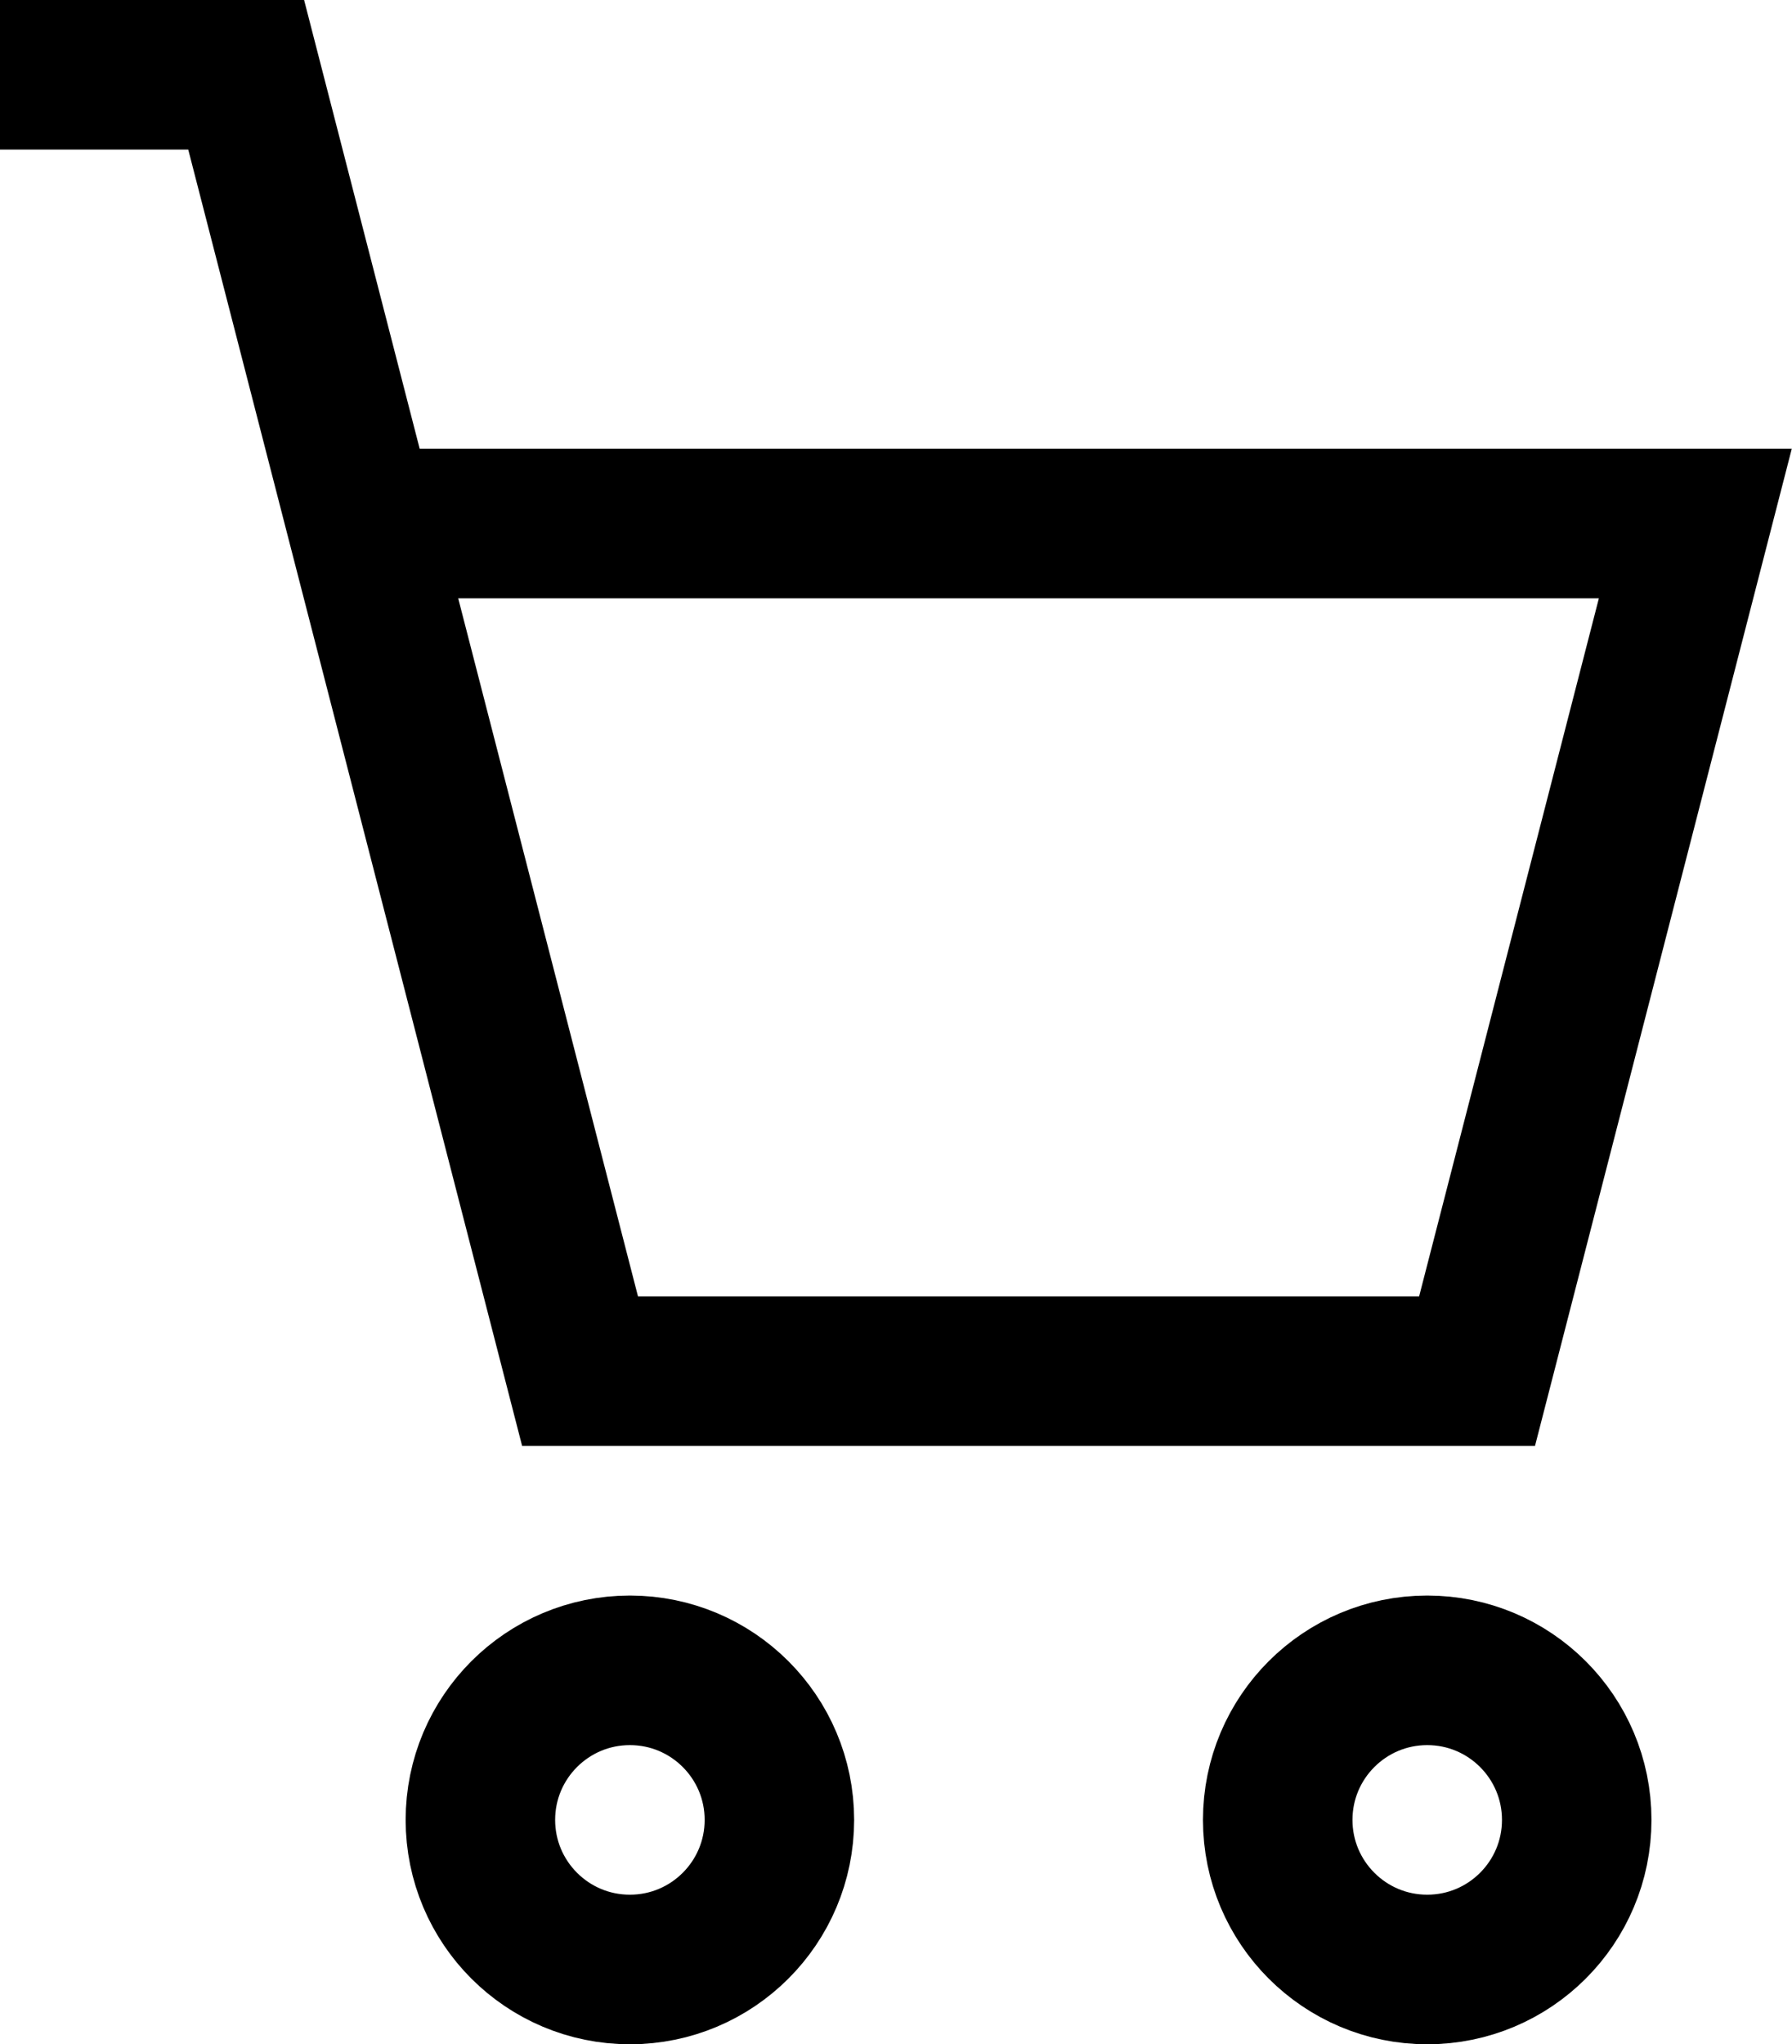
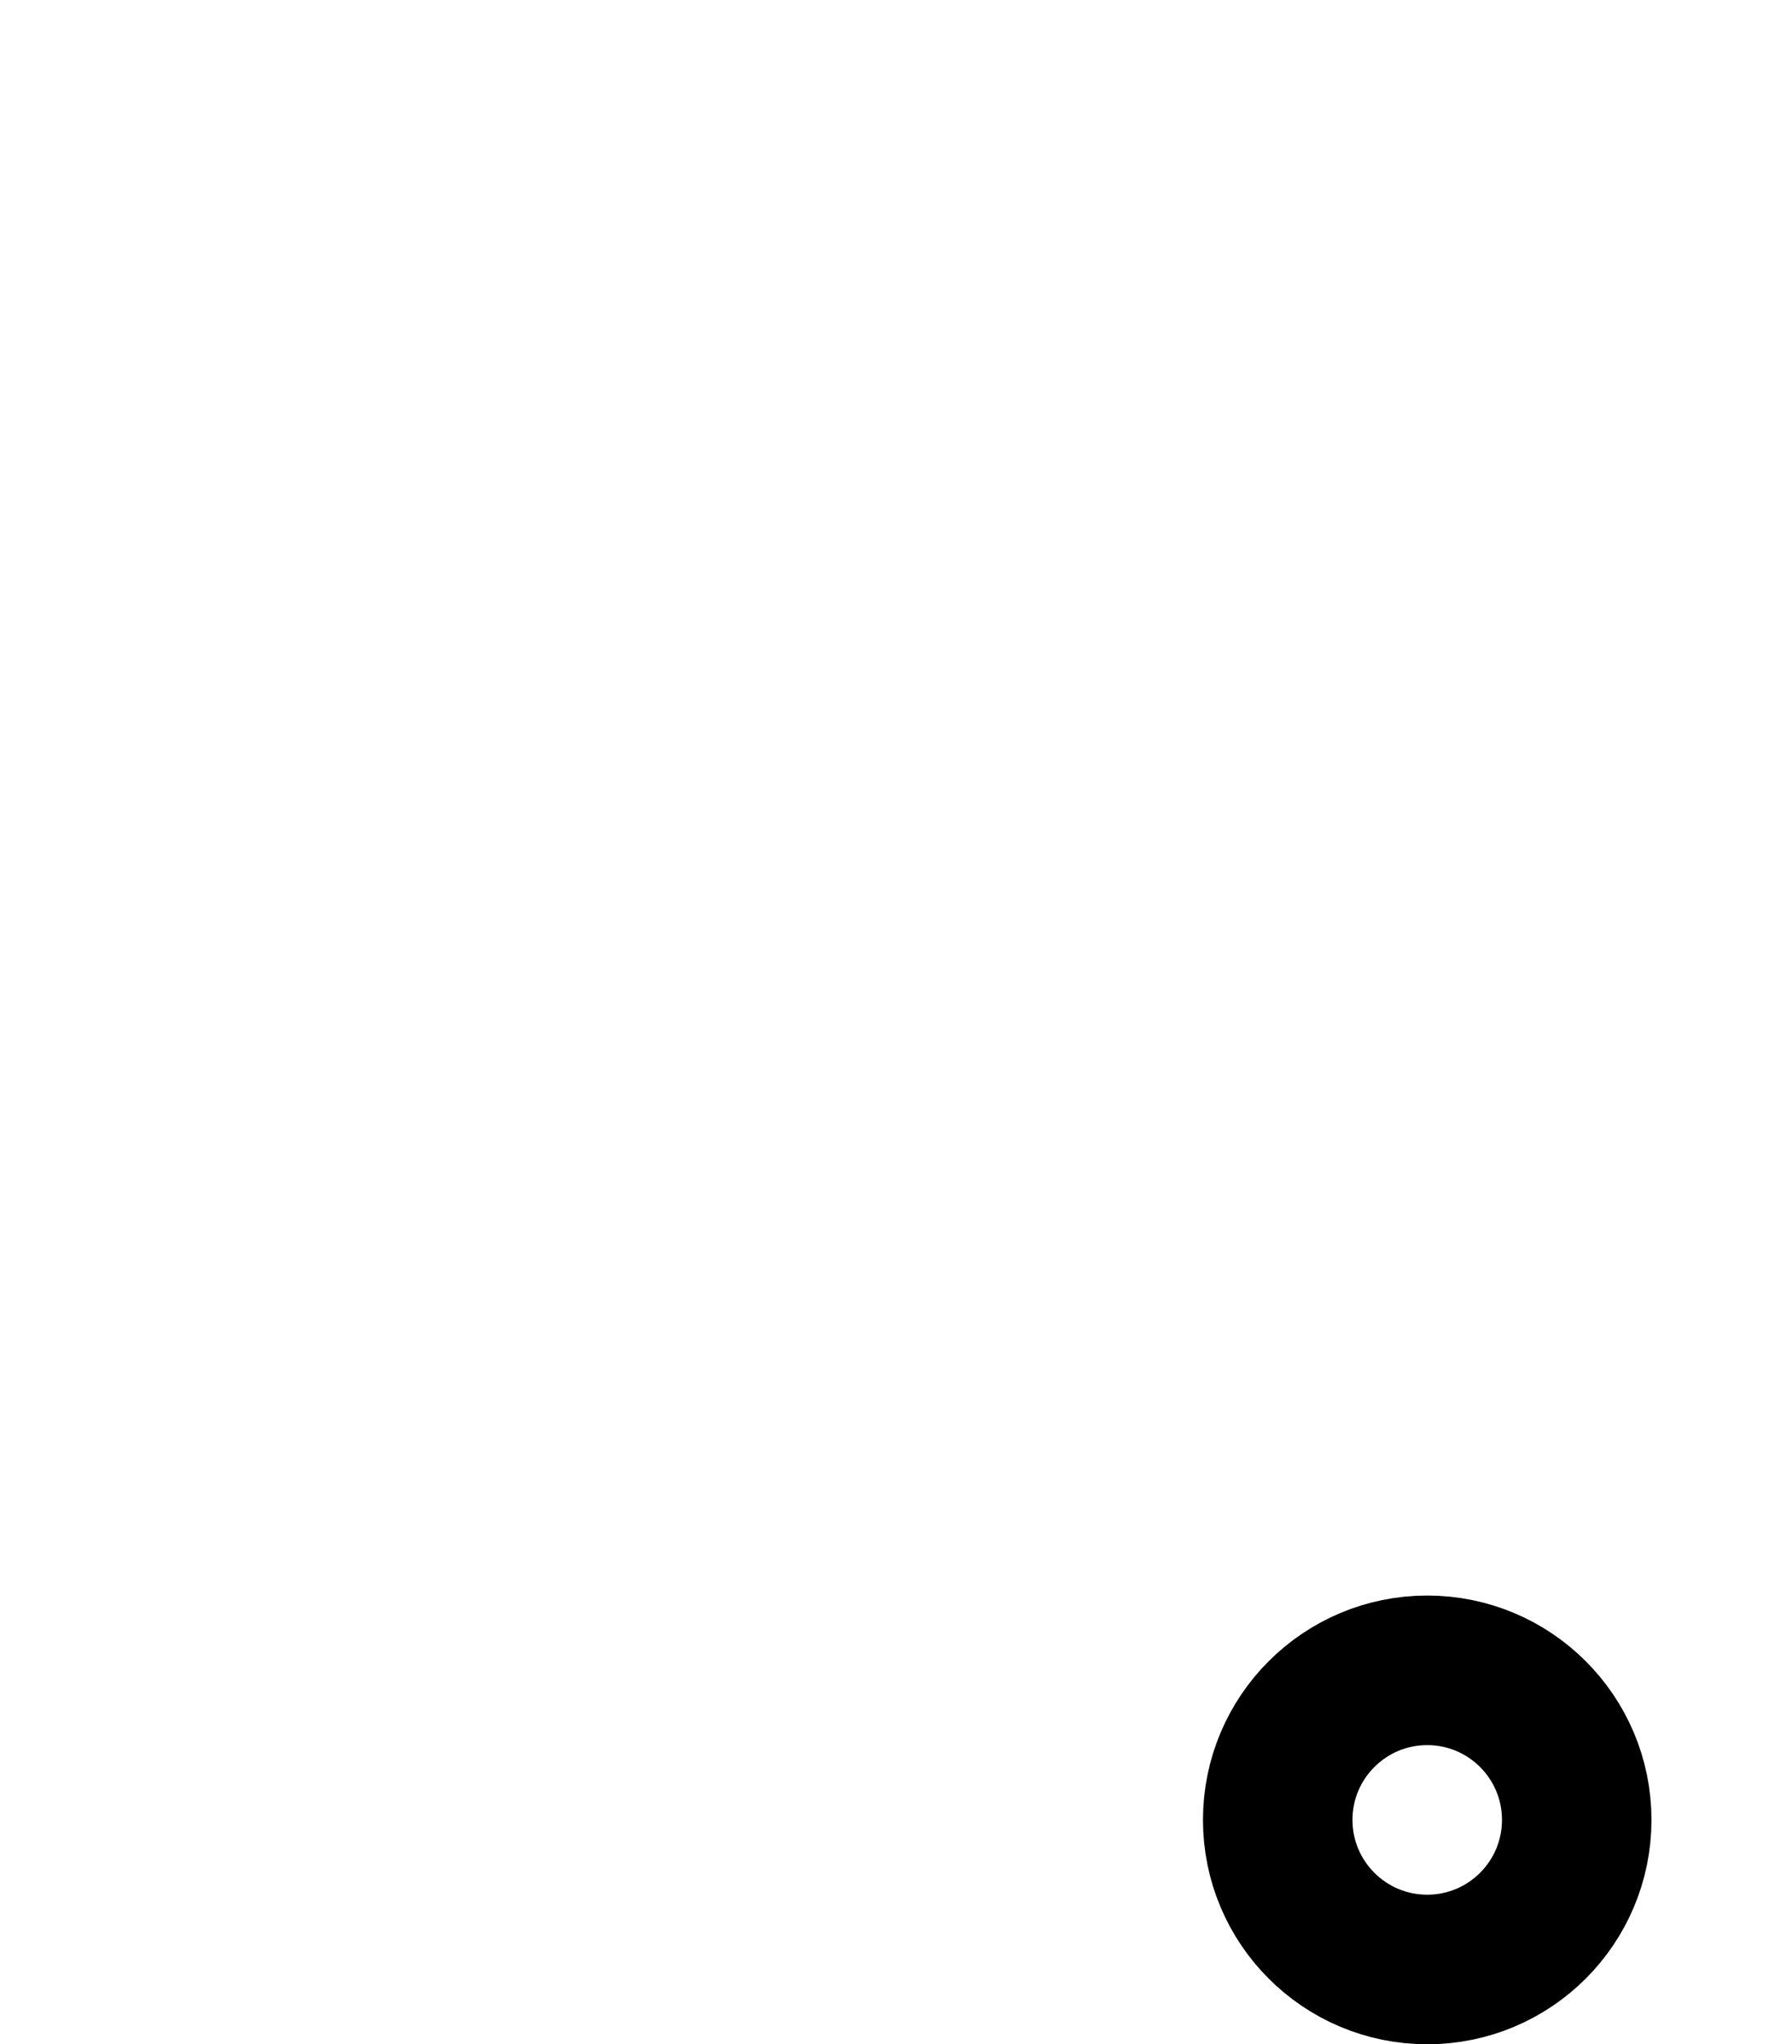
<svg xmlns="http://www.w3.org/2000/svg" id="a" viewBox="0 0 17.98 20.5">
  <defs>
    <style>.b{fill:none;stroke:#000;stroke-miterlimit:10;stroke-width:1.5px;}</style>
  </defs>
-   <circle class="b" cx="6.32" cy="18.25" r="1.5" />
  <circle class="b" cx="14.32" cy="18.25" r="1.5" />
-   <polyline class="b" points="3.63 5.25 17.01 5.25 14.82 13.75 5.82 13.75 2.47 .75 0 .75" />
</svg>